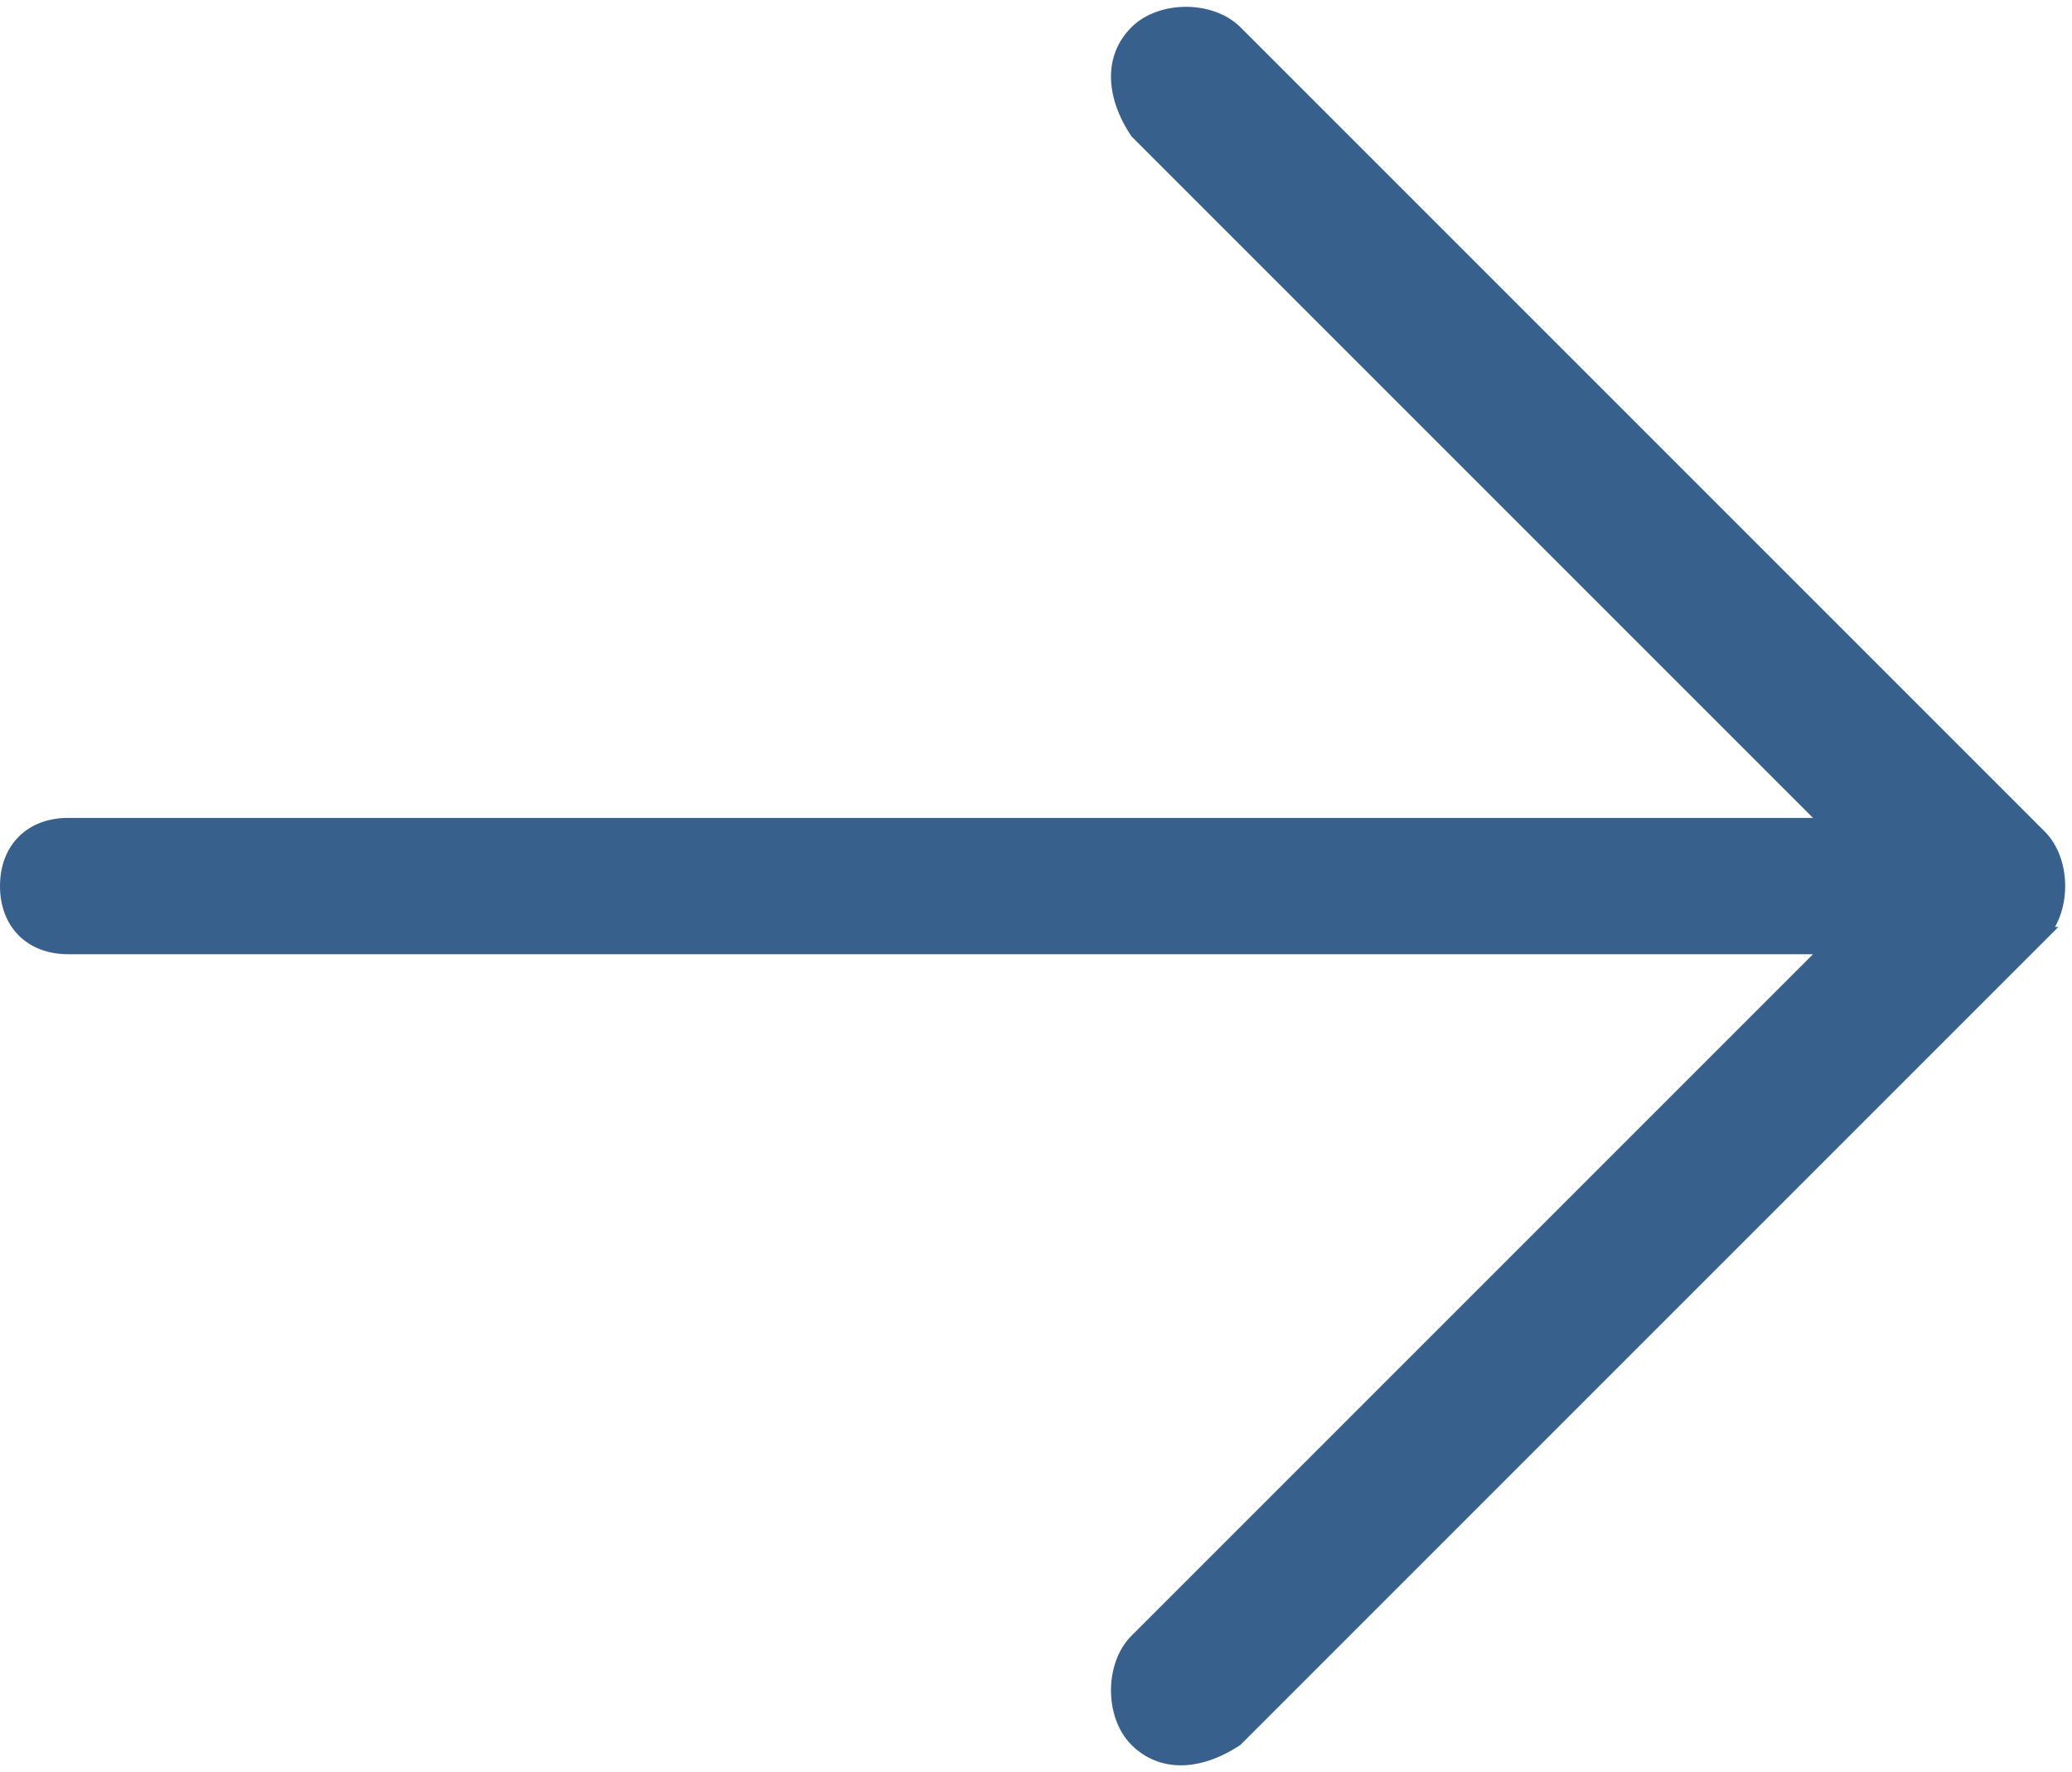
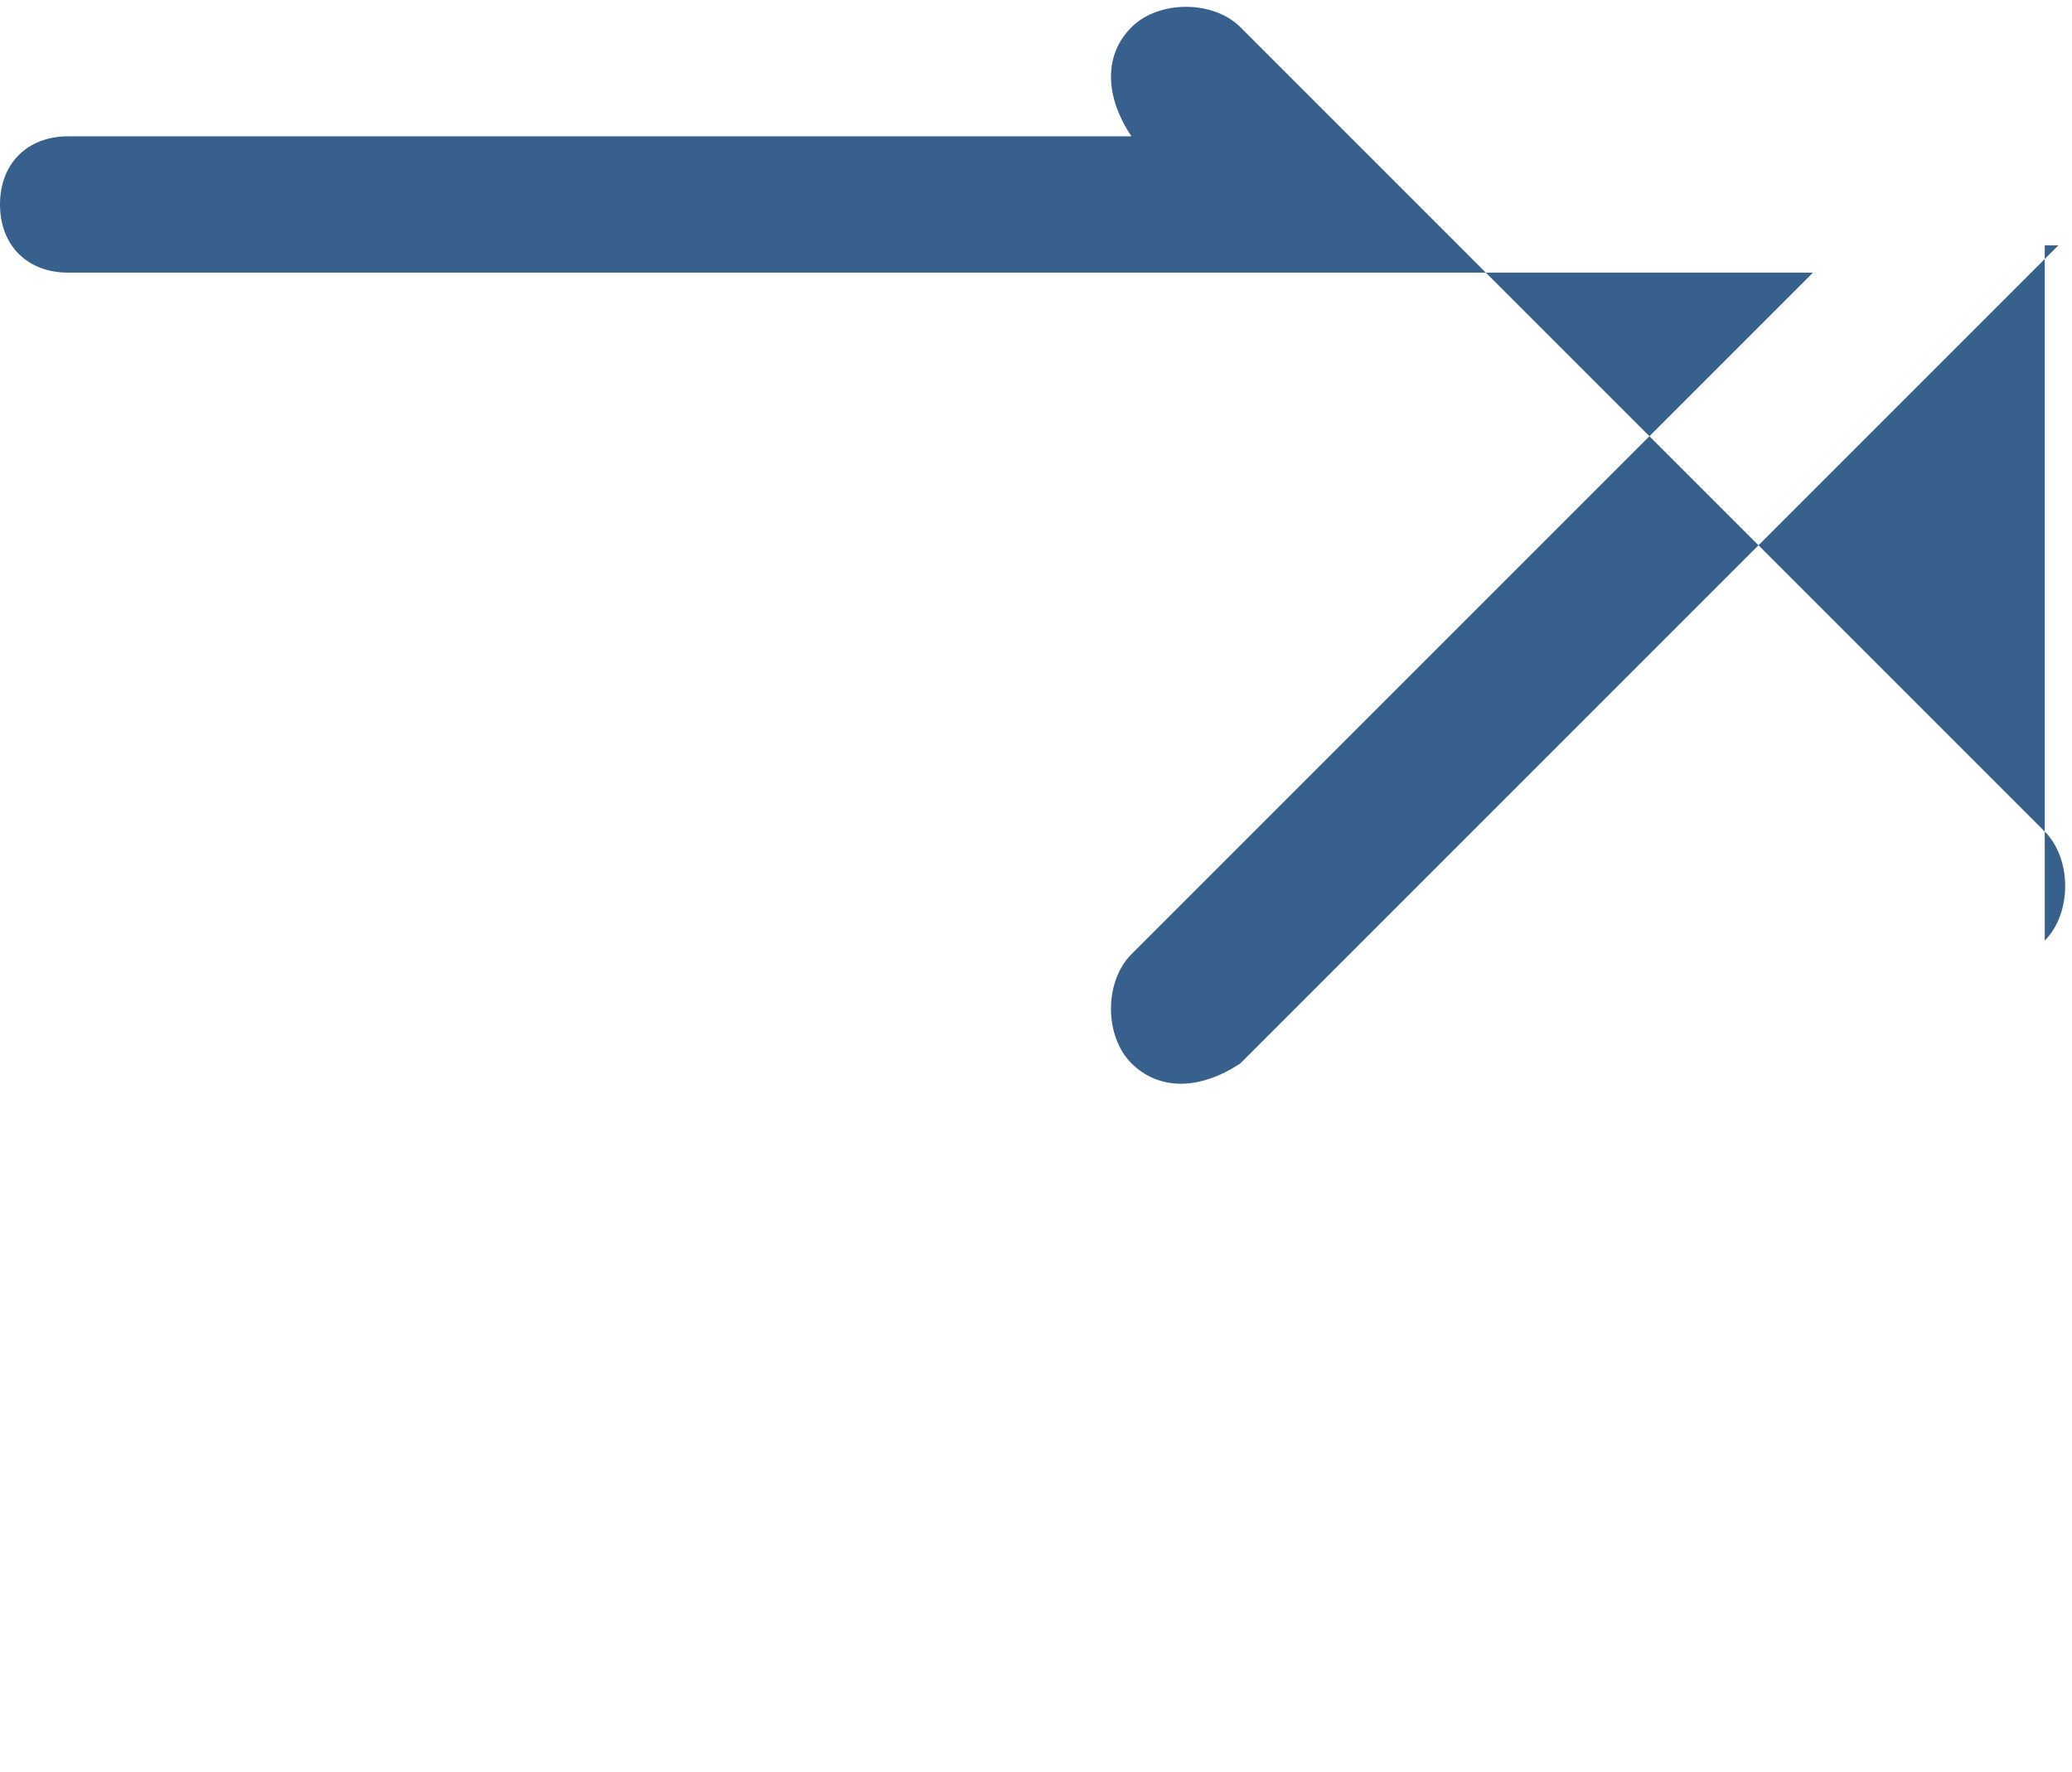
<svg xmlns="http://www.w3.org/2000/svg" id="Ebene_1" version="1.1" viewBox="0 0 15.2 13">
  <defs>
    <style>
      .st0 {
        fill: #37618c;
      }
    </style>
  </defs>
-   <path id="arrow-right-light" class="st0" d="M15,6.9c.2-.2.2-.6,0-.8L9.1.2c-.2-.2-.6-.2-.8,0s-.2.5,0,.8l5,5H.5c-.3,0-.5.2-.5.5s.2.5.5.5h12.8l-5,5c-.2.2-.2.6,0,.8s.5.2.8,0l6-6h-.1Z" />
+   <path id="arrow-right-light" class="st0" d="M15,6.9c.2-.2.2-.6,0-.8L9.1.2c-.2-.2-.6-.2-.8,0s-.2.5,0,.8H.5c-.3,0-.5.2-.5.5s.2.5.5.5h12.8l-5,5c-.2.2-.2.6,0,.8s.5.2.8,0l6-6h-.1Z" />
</svg>